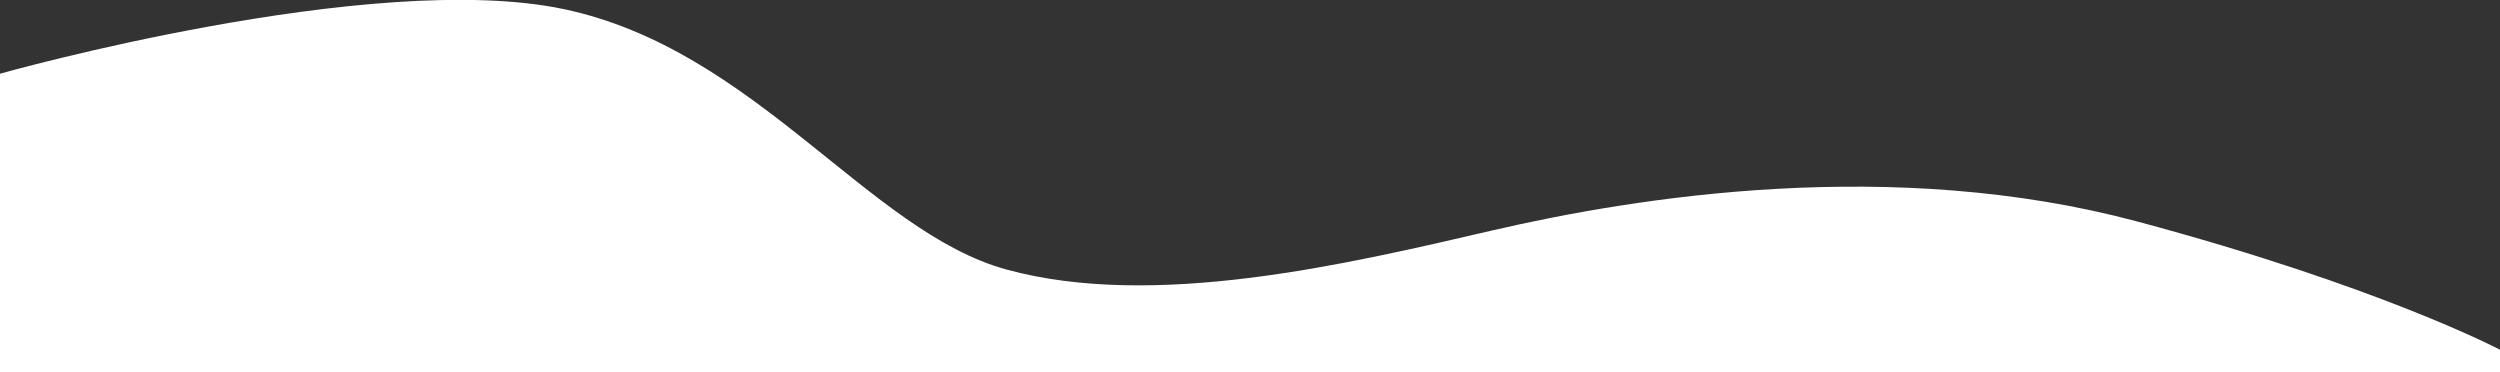
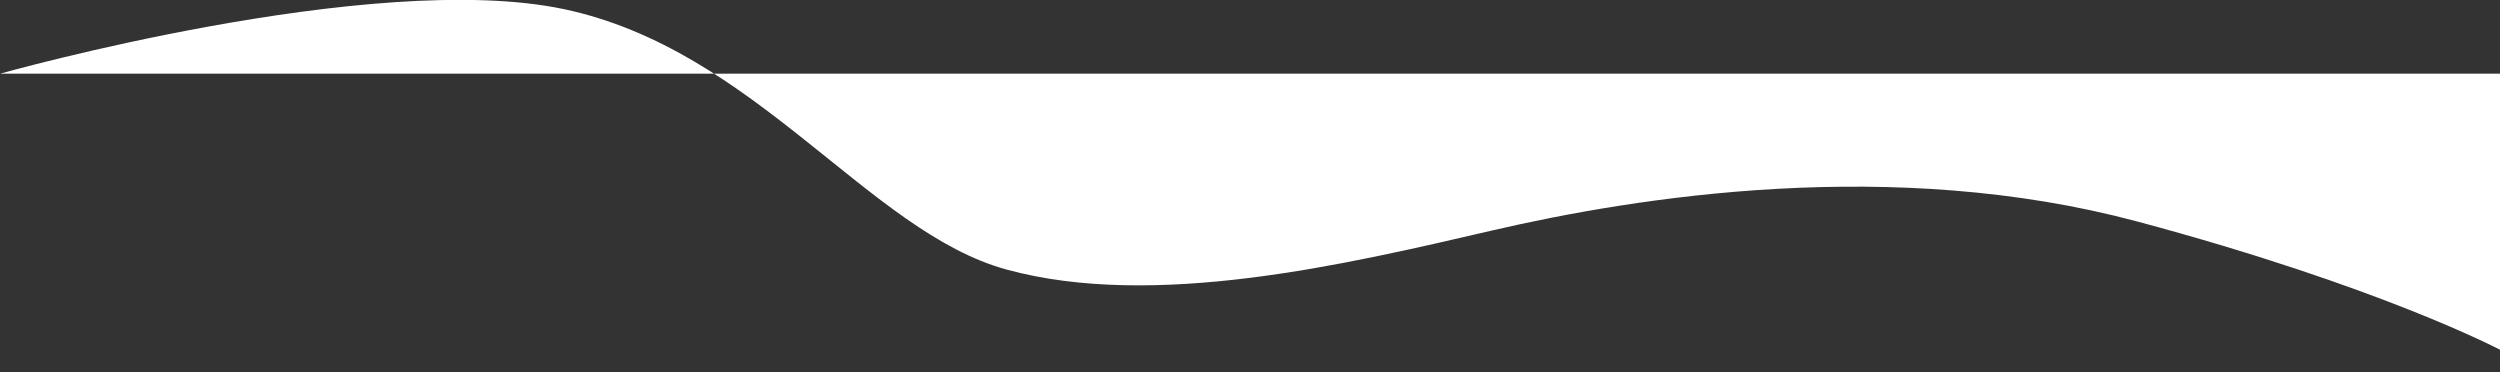
<svg xmlns="http://www.w3.org/2000/svg" id="Слой_1" x="0px" y="0px" viewBox="0 0 1920 286" style="enable-background:new 0 0 1920 286;" xml:space="preserve">
  <rect x="0" y="0" width="1920" height="286" fill="#333333" stroke="none" />
  <style type="text/css"> .st0{fill:#FFFFFF;} </style>
-   <path class="st0" d="M0,56.6C0,56.6,286-24,433,7s234,171,340,200c113.4,31,261-4,373-30s308-57,495-7s279,98.6,279,98.6V286H0V56.6 z" />
+   <path class="st0" d="M0,56.6C0,56.6,286-24,433,7s234,171,340,200c113.4,31,261-4,373-30s308-57,495-7s279,98.6,279,98.6V286V56.6 z" />
</svg>